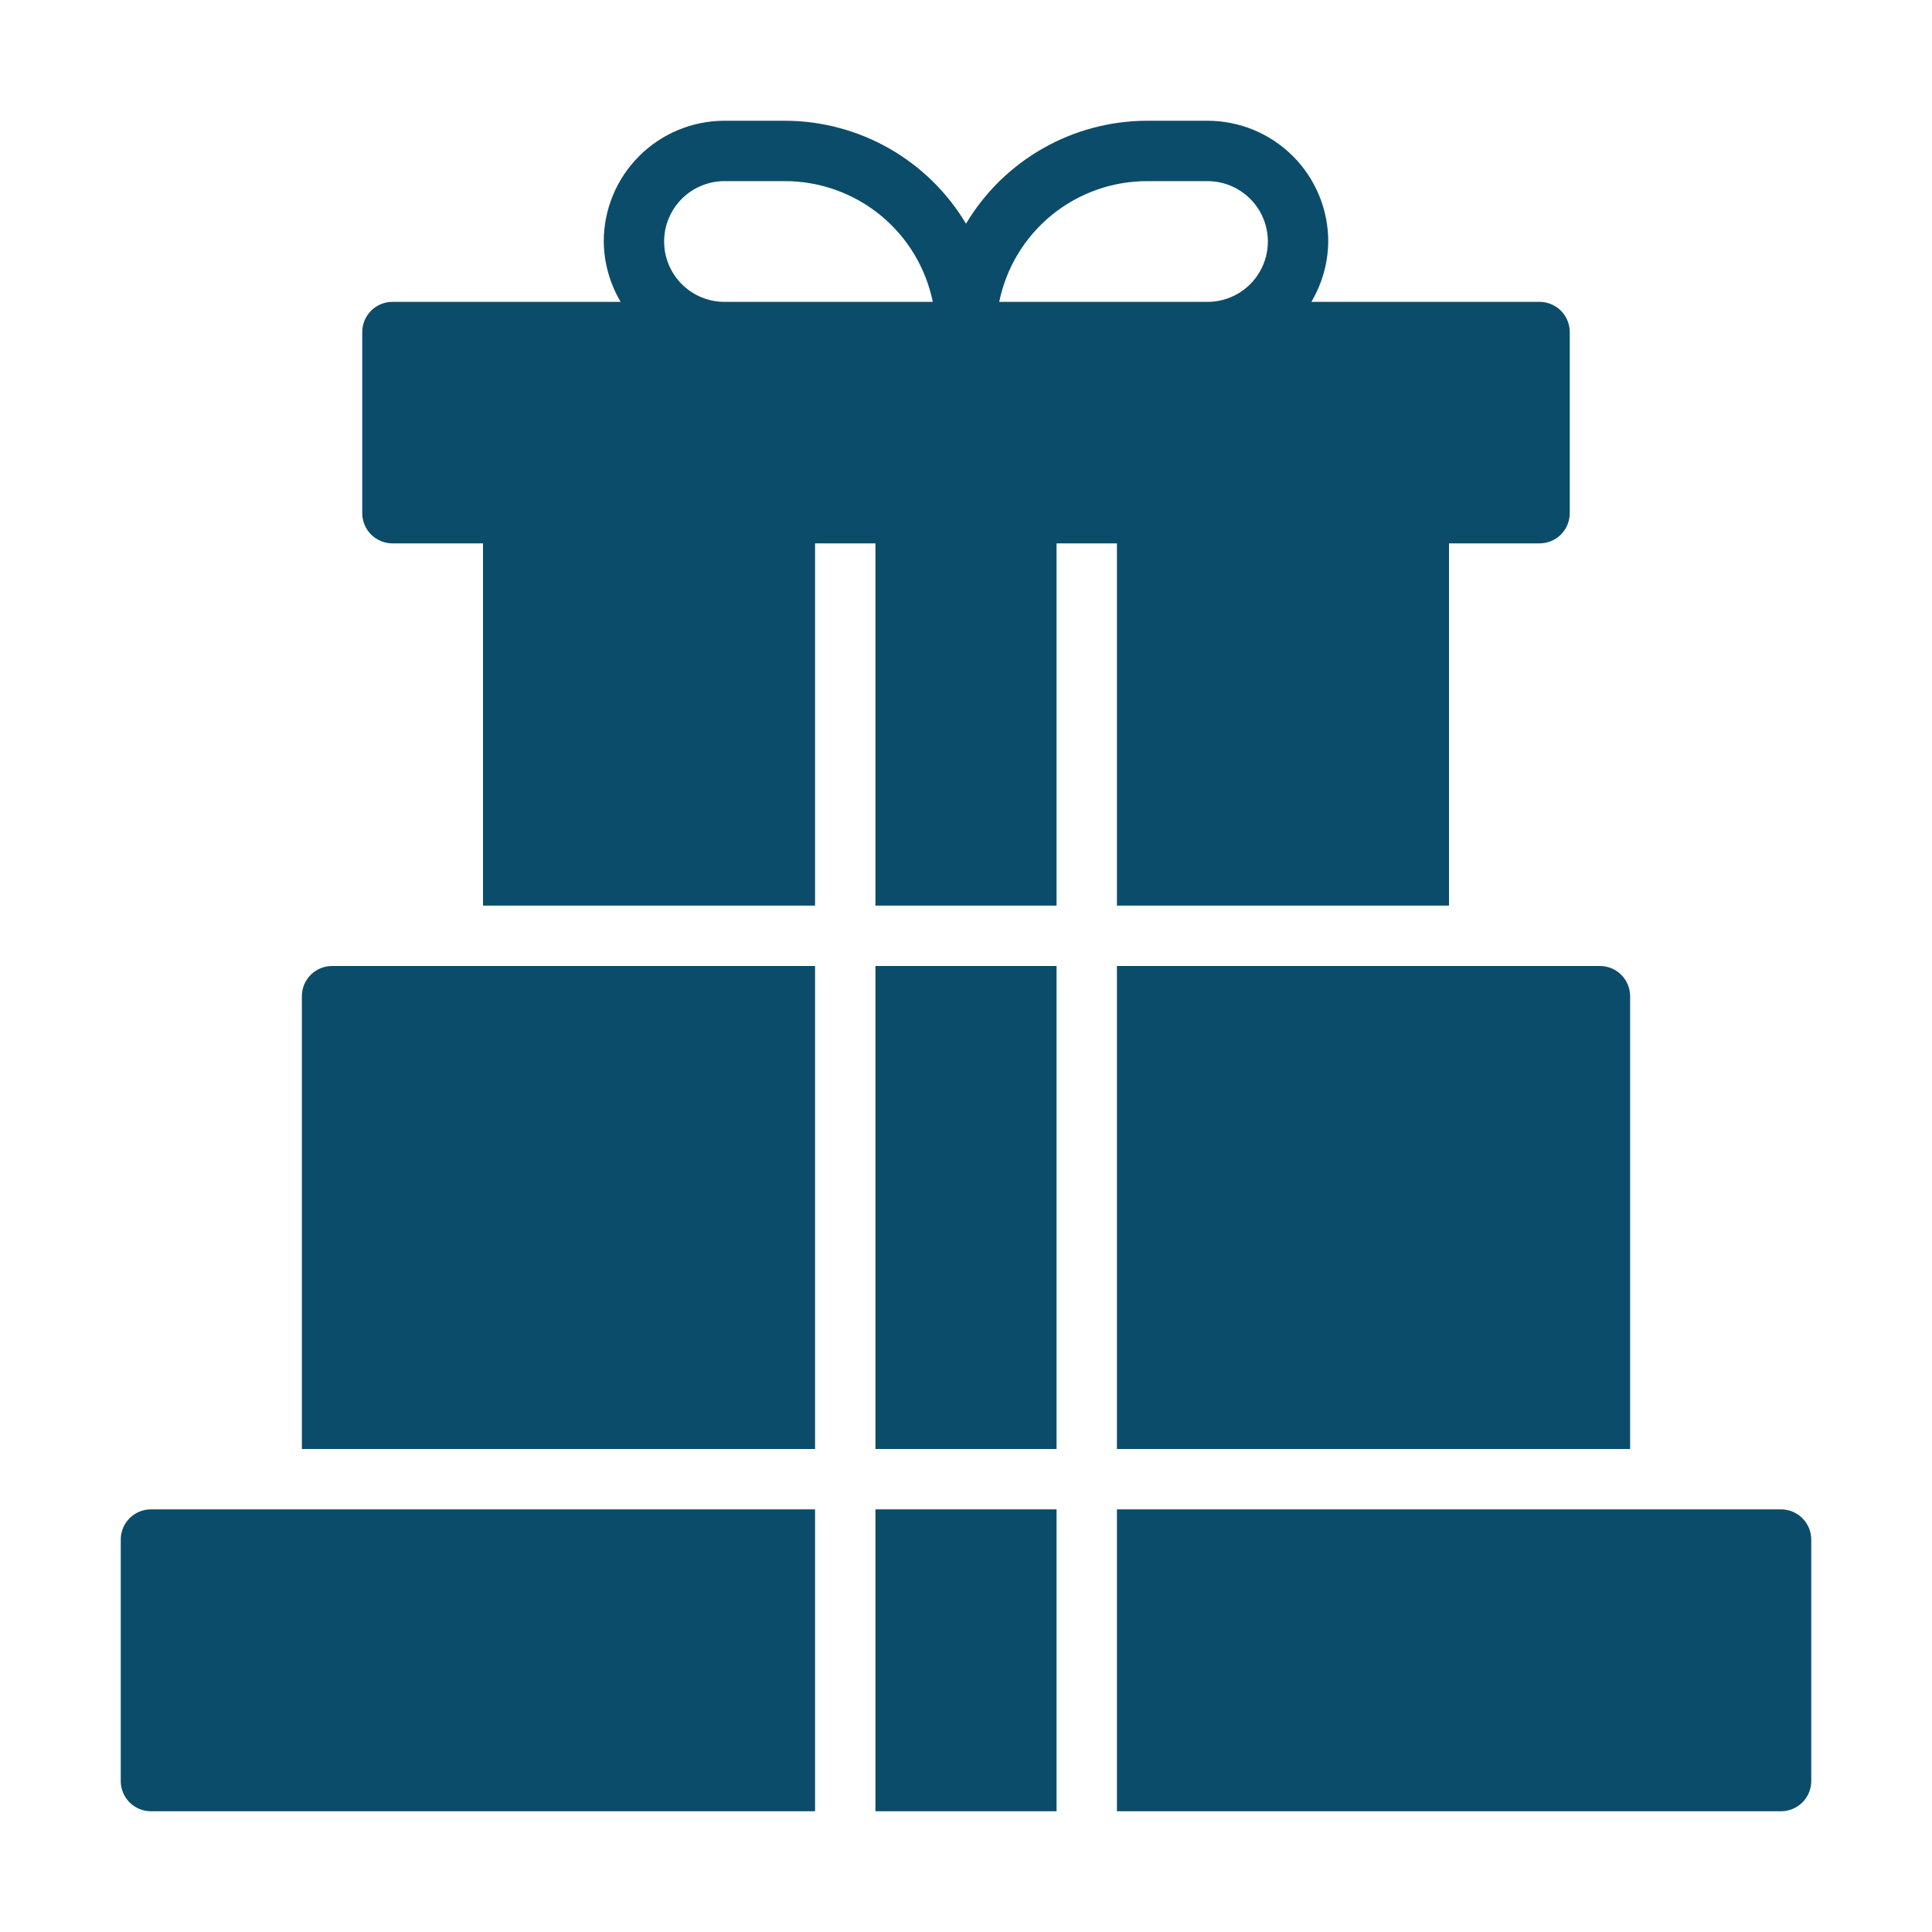
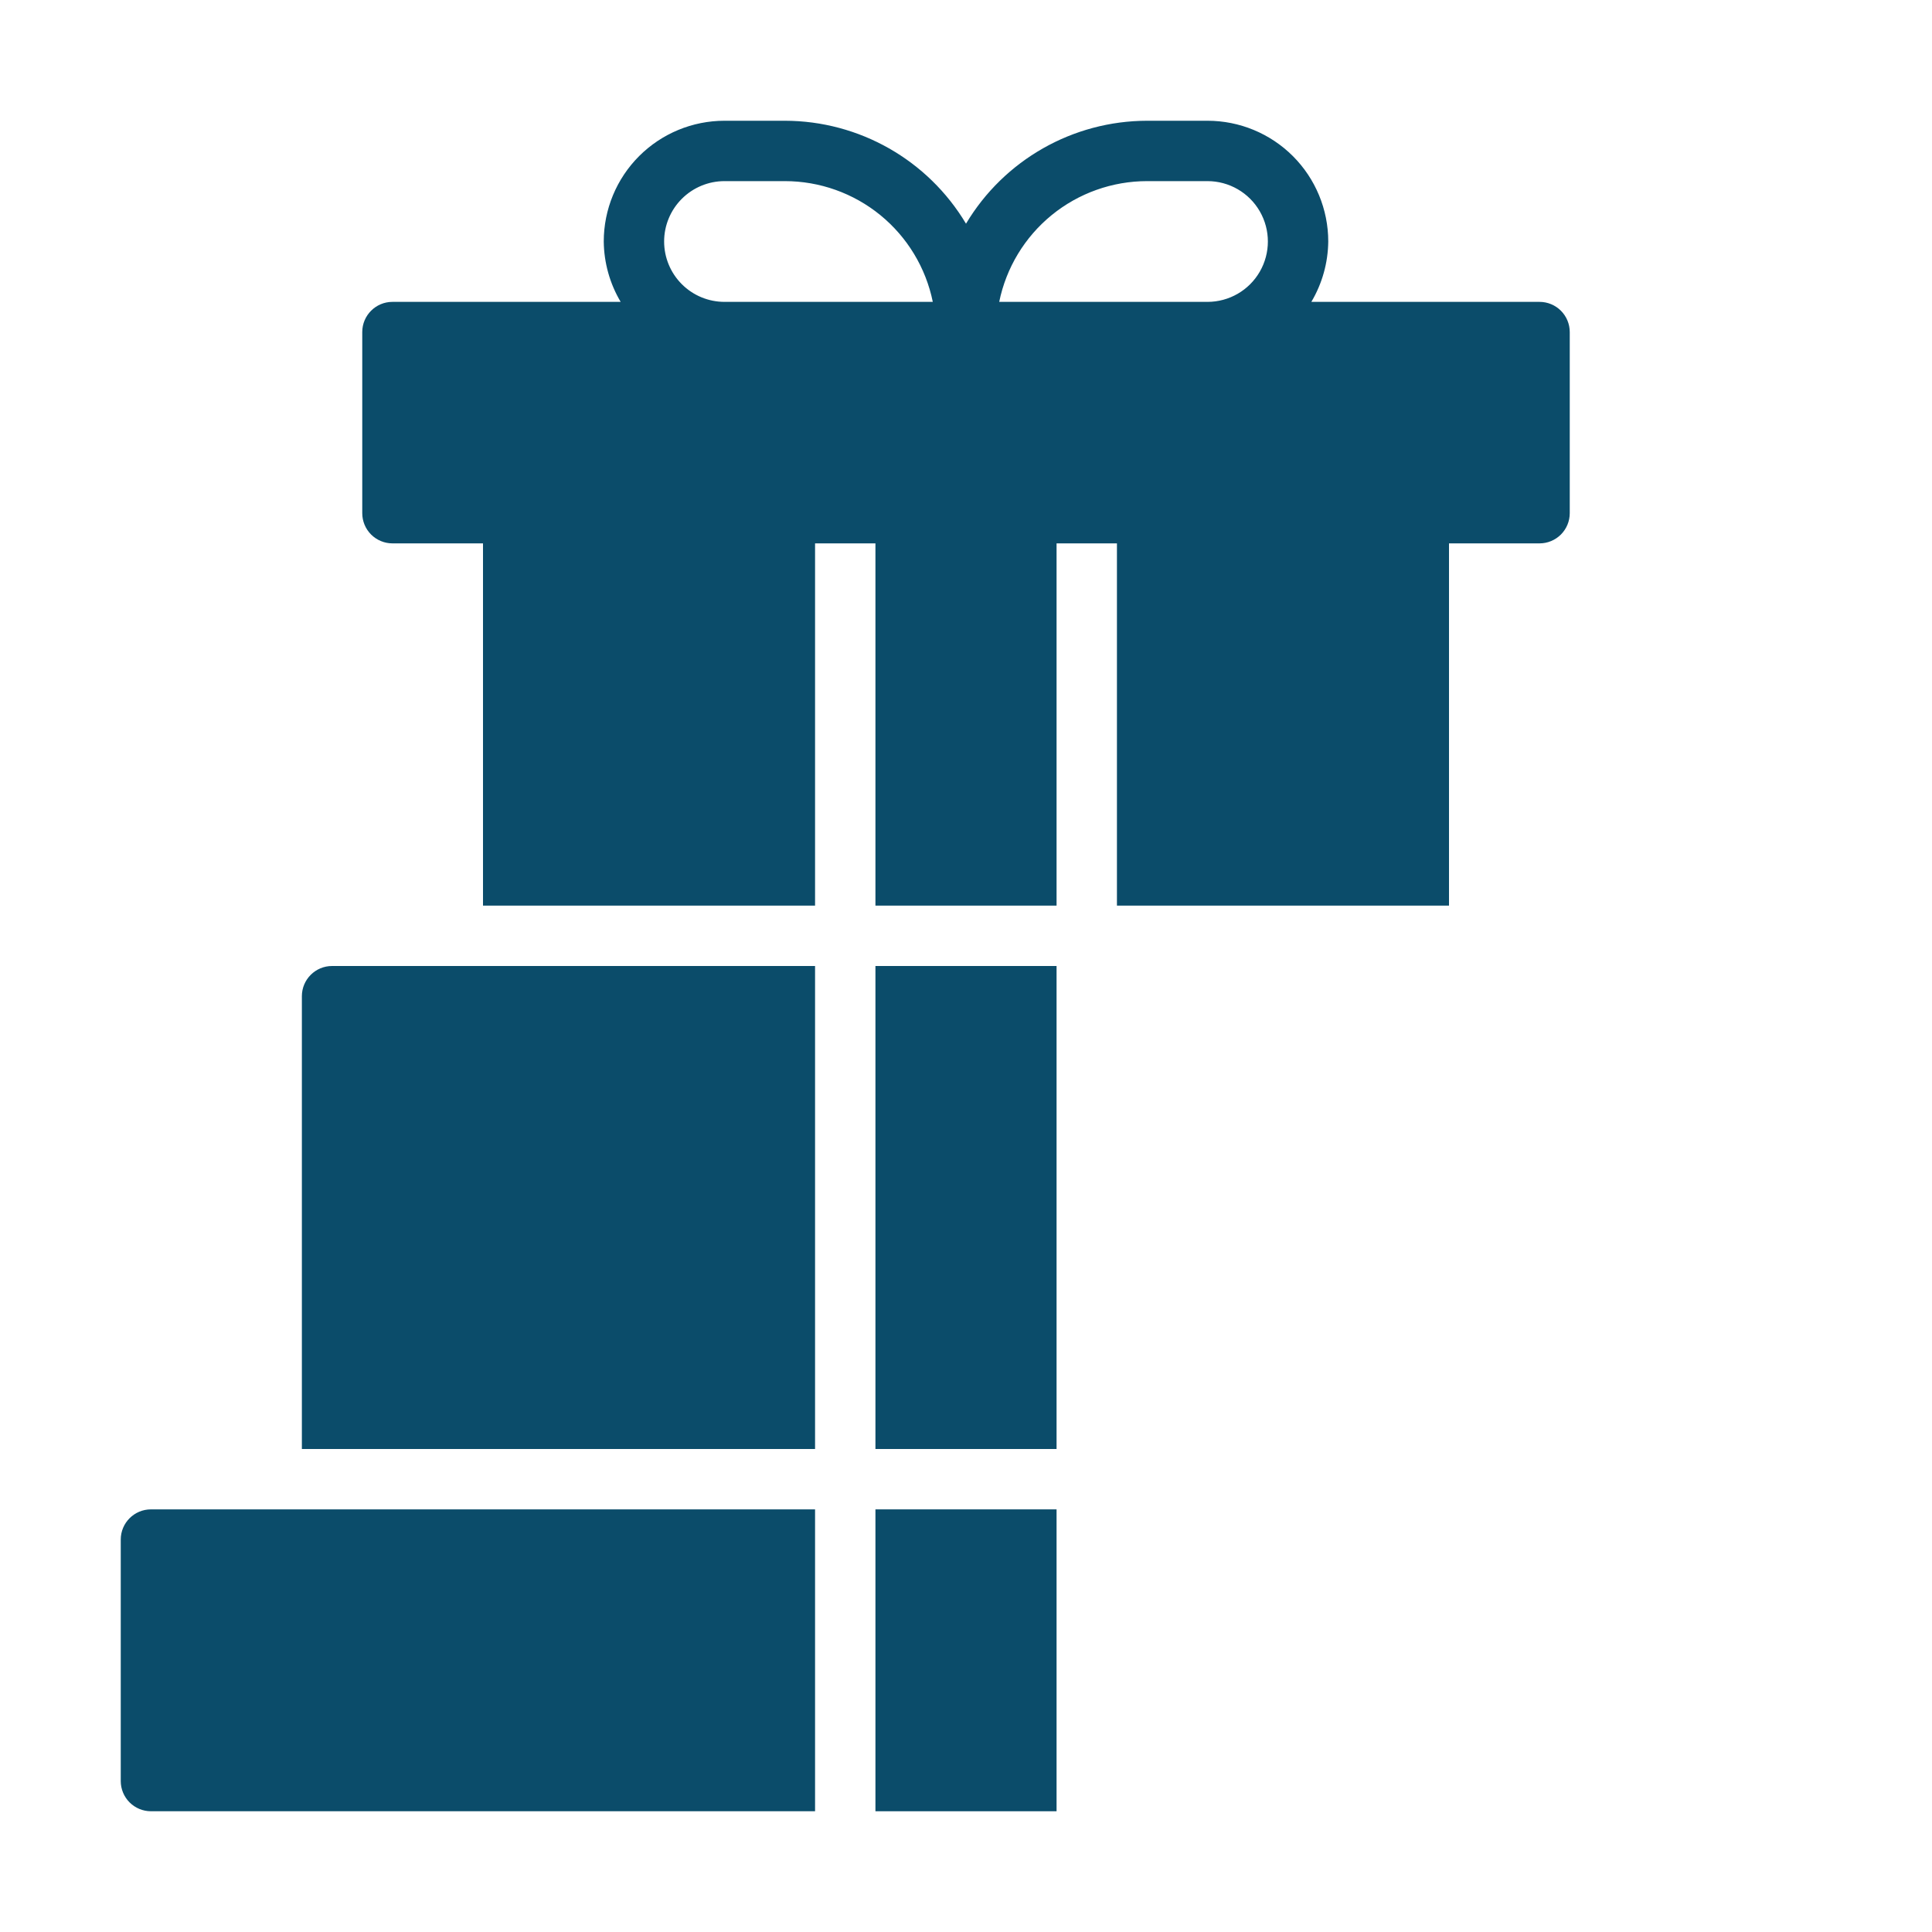
<svg xmlns="http://www.w3.org/2000/svg" viewBox="0 0 512 512" version="1.1" height="512pt" width="512pt">
  <path fill="#0b4c6a" d="m40 480h176v-80h-176c-4.418 0-8 3.582-8 8v64c0 2.121 0.844 4.156 2.344 5.656s3.535 2.344 5.656 2.344z" />
-   <path fill="#0b4c6a" d="m472 400h-176v80h176c2.121 0 4.156-0.844 5.656-2.344s2.344-3.535 2.344-5.656v-64c0-2.121-0.844-4.156-2.344-5.656s-3.535-2.344-5.656-2.344z" />
  <path fill="#0b4c6a" d="m216 272v-16h-128c-4.418 0-8 3.582-8 8v120h136z" />
  <path fill="#0b4c6a" d="m280 272v-16h-48v128h48z" />
-   <path fill="#0b4c6a" d="m232 416v64h48v-80h-48z" />
+   <path fill="#0b4c6a" d="m232 416v64h48v-80h-48" />
  <path fill="#0b4c6a" d="m104 144h24v96h88v-96h16v96h48v-96h16v96h88v-96h24c2.121 0 4.156-0.844 5.656-2.344s2.344-3.535 2.344-5.656v-48c0-2.121-0.844-4.156-2.344-5.656s-3.535-2.344-5.656-2.344h-60.48c2.875-4.848 4.422-10.367 4.481-16 0-8.488-3.371-16.625-9.371-22.629-6.004-6-14.141-9.371-22.629-9.371h-16c-19.684 0.027-37.906 10.383-48 27.281-10.094-16.898-28.316-27.254-48-27.281h-16c-8.488 0-16.625 3.371-22.629 9.371-6 6.004-9.371 14.141-9.371 22.629 0.059 5.633 1.605 11.152 4.481 16h-60.48c-4.418 0-8 3.582-8 8v48c0 2.121 0.844 4.156 2.344 5.656s3.535 2.344 5.656 2.344zm200-96h16c5.715 0 11 3.051 13.855 8 2.859 4.949 2.859 11.051 0 16-2.856 4.949-8.141 8-13.855 8h-55.199c1.844-9.035 6.754-17.156 13.895-22.988 7.144-5.828 16.082-9.012 25.305-9.012zm-128 16c0-4.242 1.688-8.312 4.688-11.312s7.07-4.688 11.312-4.688h16c9.223 0 18.16 3.184 25.305 9.012 7.141 5.832 12.051 13.953 13.895 22.988h-55.199c-4.242 0-8.312-1.688-11.312-4.688s-4.688-7.07-4.688-11.312z" />
-   <path fill="#0b4c6a" d="m296 256v128h136v-120c0-2.121-0.844-4.156-2.344-5.656s-3.535-2.344-5.656-2.344z" />
</svg>